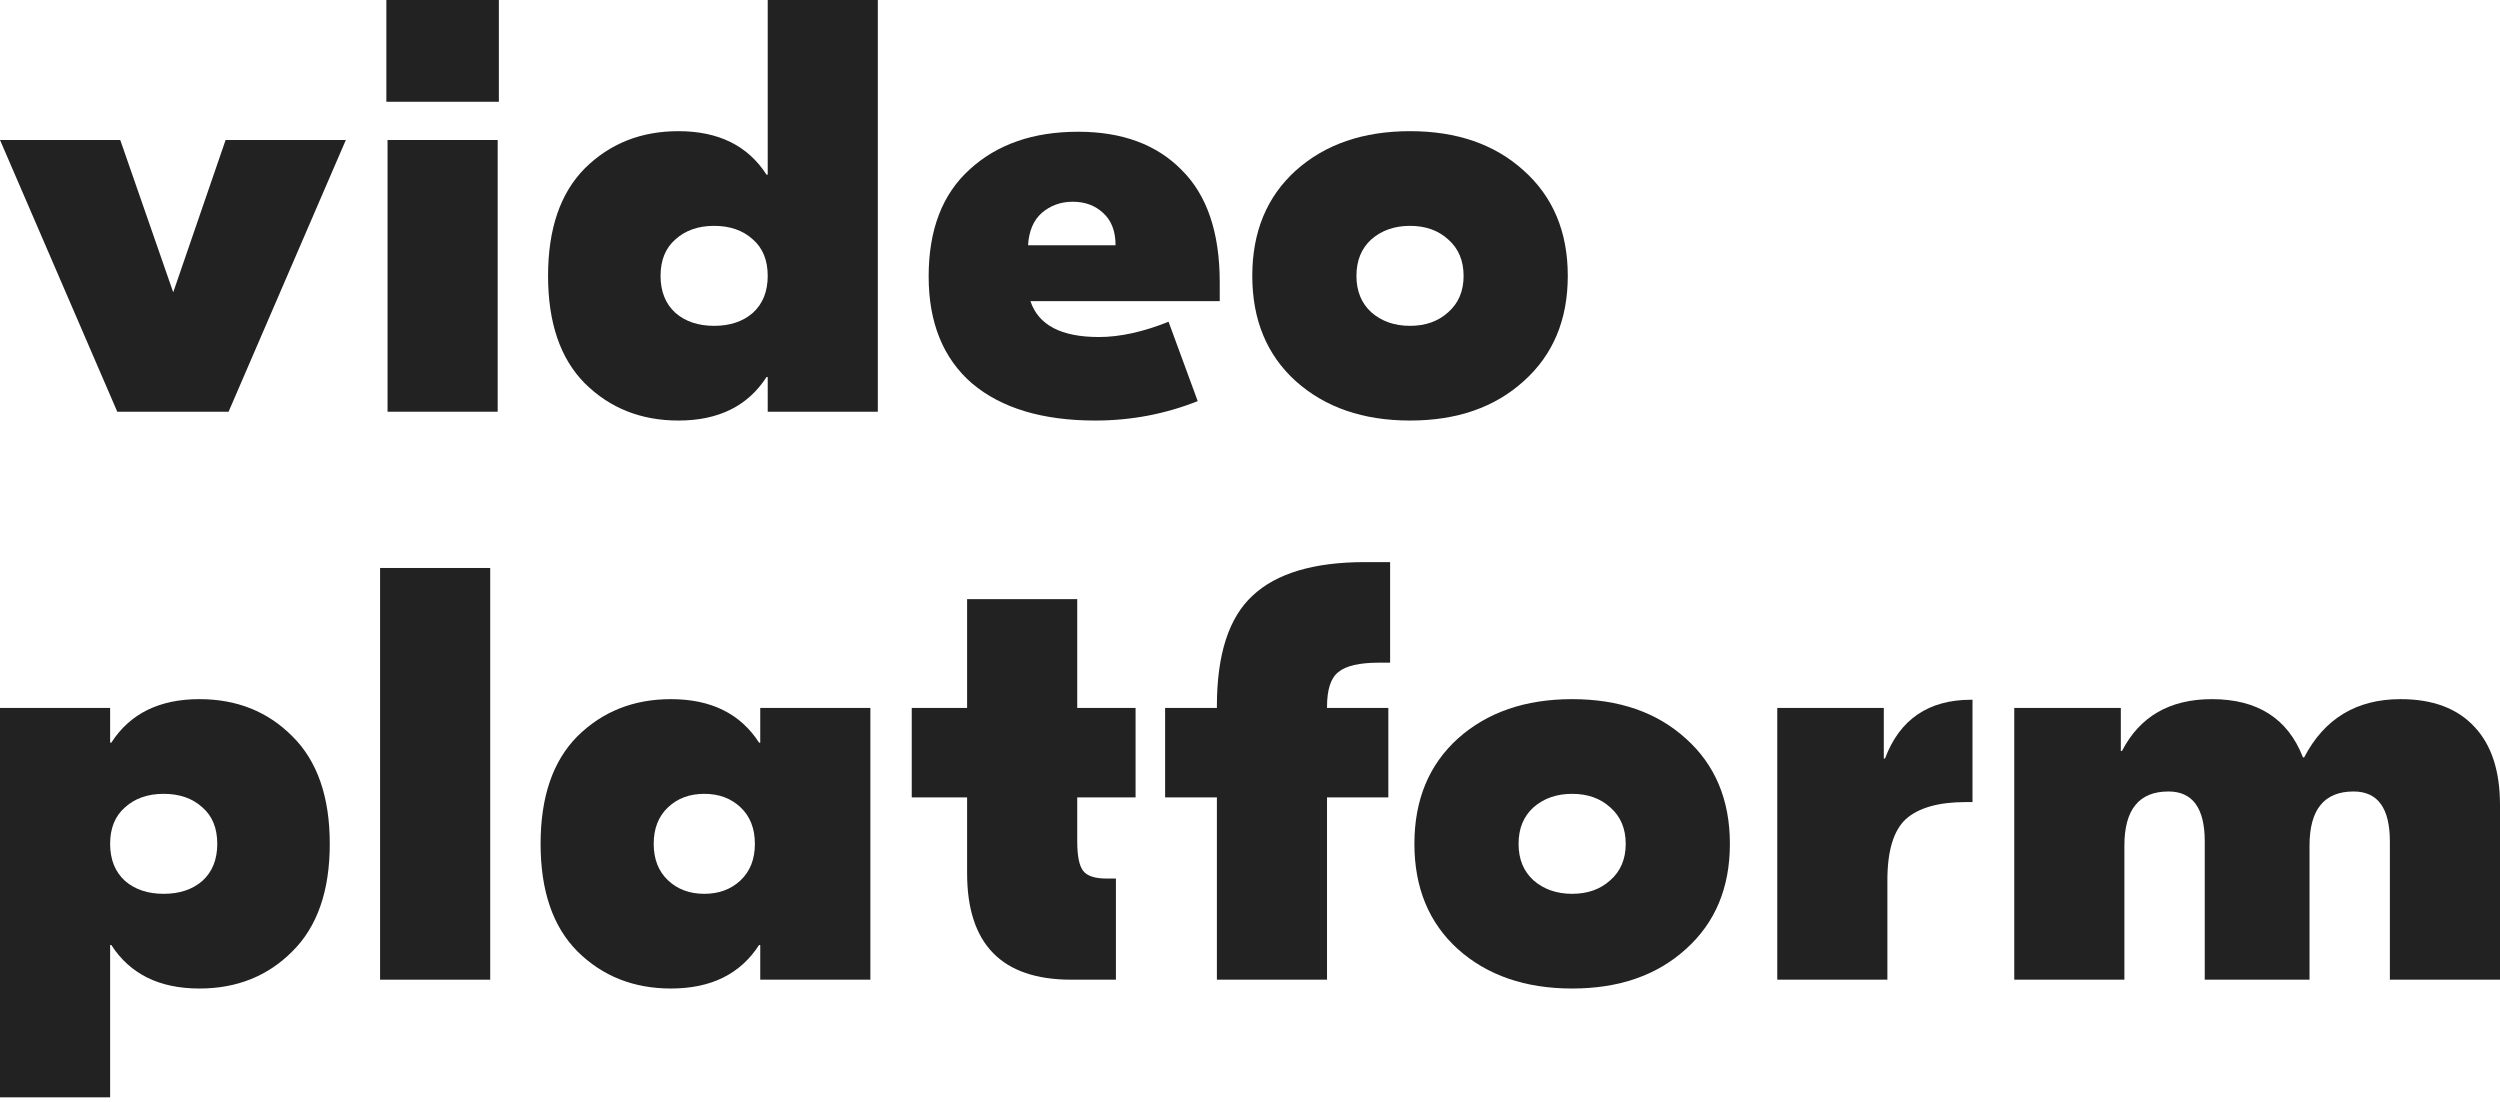
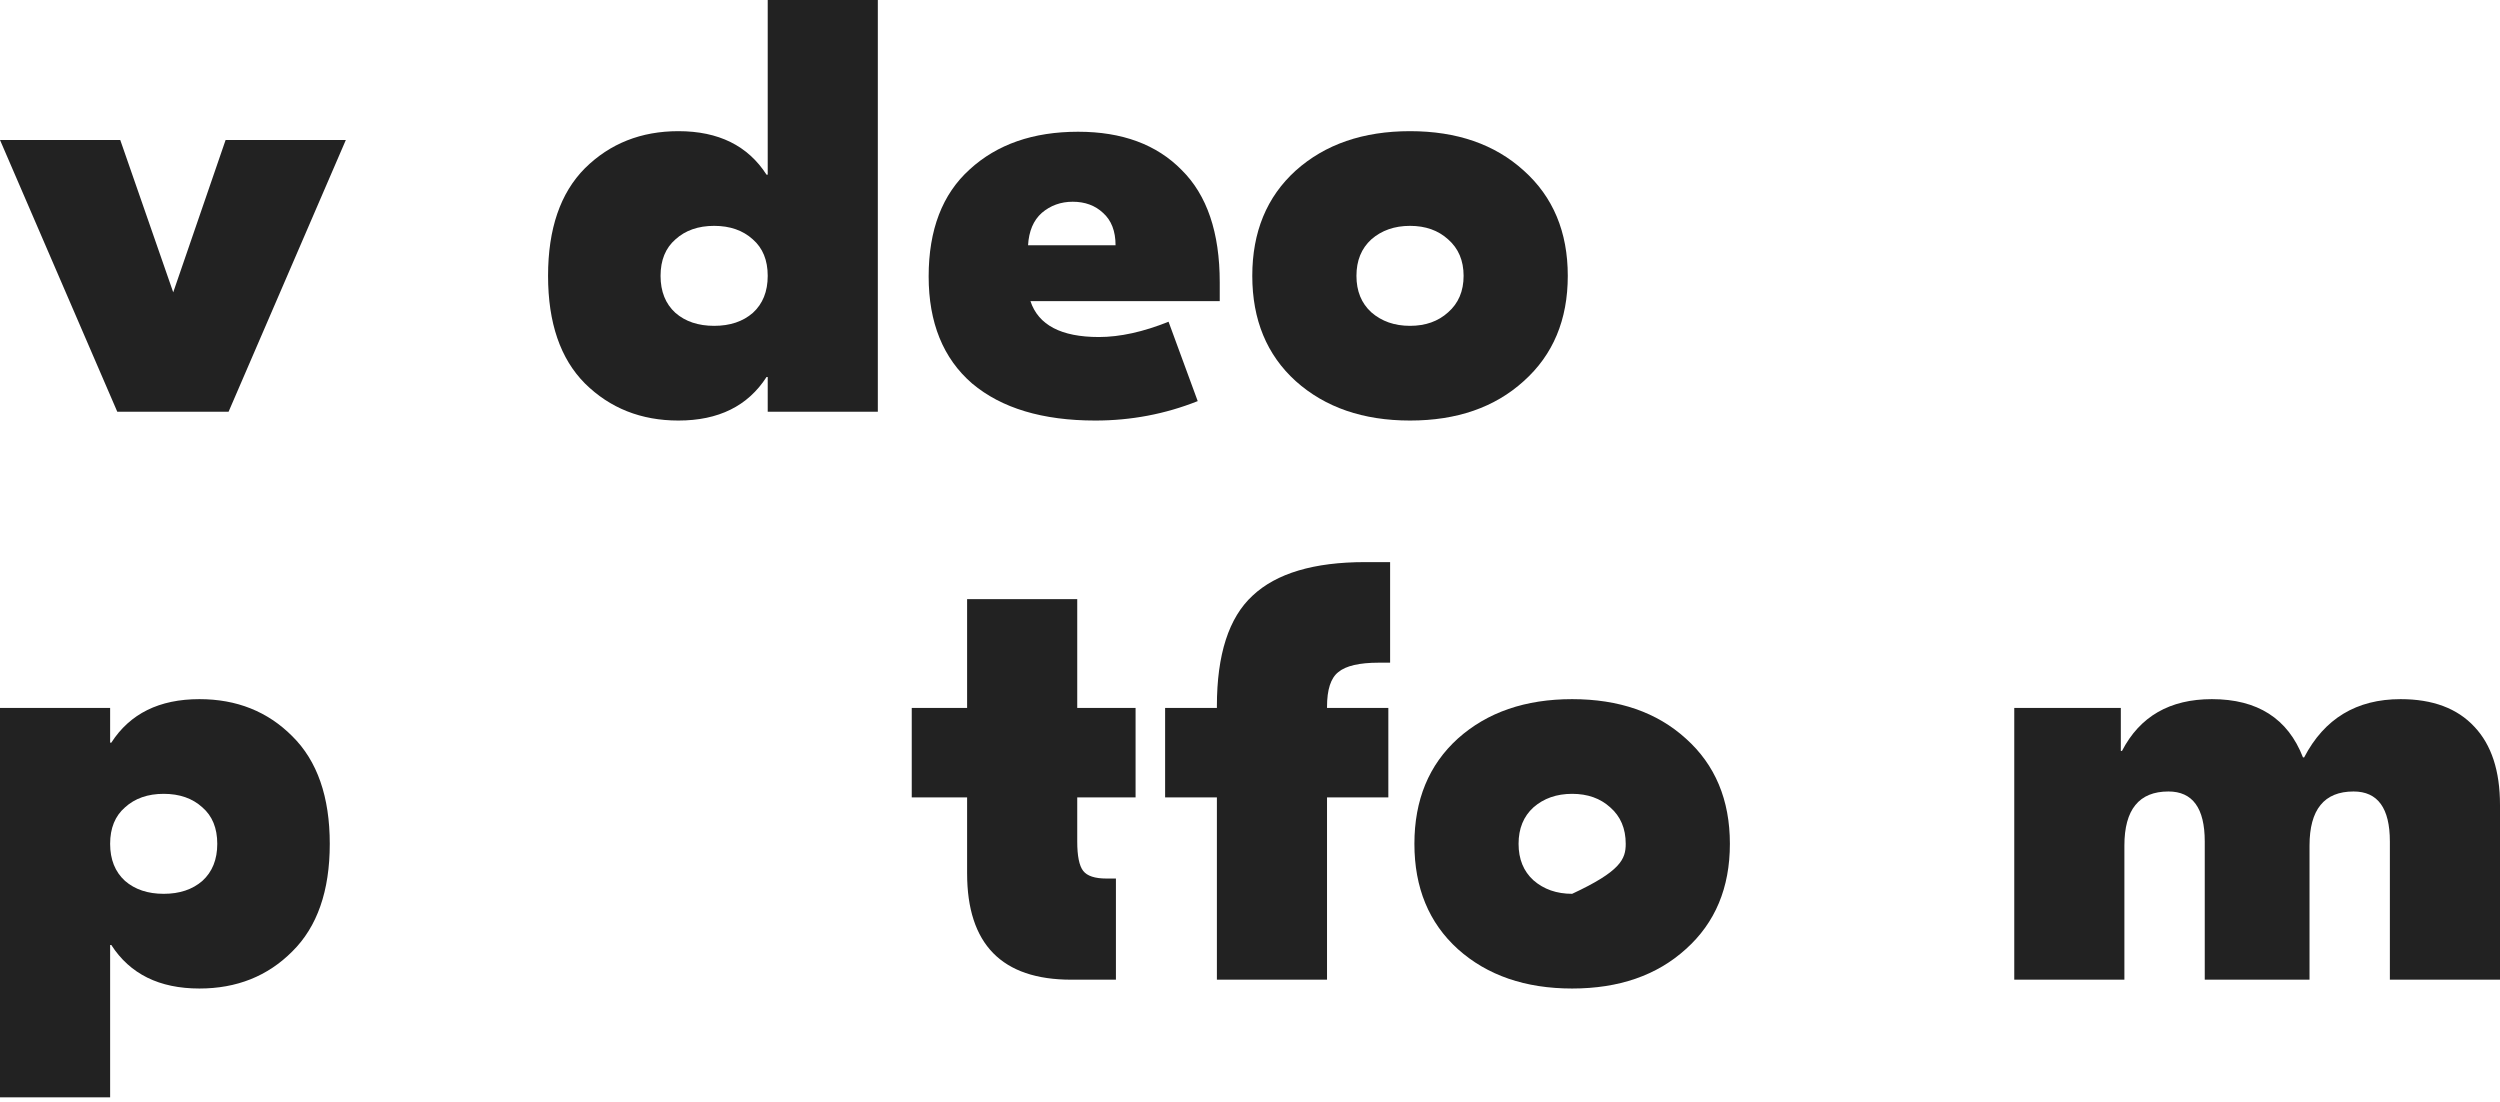
<svg xmlns="http://www.w3.org/2000/svg" width="152" height="67" viewBox="0 0 152 67" fill="none">
  <g filter="url(#filter0_b_302_3367)">
    <path d="M13.717 8.511H21.027L13.898 25.032H7.13L0 8.511H7.311L10.532 17.773L13.717 8.511Z" fill="#222222" />
-     <path d="M30.331 0V6.187H23.491V0H30.331ZM30.259 8.511V25.032H23.563V8.511H30.259Z" fill="#222222" />
    <path d="M41.248 7.975C43.685 7.975 45.471 8.857 46.605 10.621H46.677V0H53.372V25.032H46.677V22.922H46.605C45.471 24.686 43.685 25.569 41.248 25.569C38.98 25.569 37.086 24.818 35.566 23.316C34.07 21.814 33.322 19.632 33.322 16.771C33.322 13.911 34.07 11.729 35.566 10.227C37.086 8.725 38.98 7.975 41.248 7.975ZM41.067 19.024C41.67 19.549 42.455 19.811 43.42 19.811C44.385 19.811 45.169 19.549 45.772 19.024C46.375 18.476 46.677 17.725 46.677 16.771C46.677 15.818 46.375 15.079 45.772 14.554C45.169 14.006 44.385 13.732 43.42 13.732C42.455 13.732 41.67 14.006 41.067 14.554C40.464 15.079 40.162 15.818 40.162 16.771C40.162 17.725 40.464 18.476 41.067 19.024Z" fill="#222222" />
    <path d="M65.546 8.01C68.225 8.01 70.324 8.785 71.844 10.335C73.388 11.861 74.16 14.137 74.16 17.165V18.309H62.651C63.134 19.764 64.521 20.491 66.813 20.491C68.092 20.491 69.503 20.181 71.048 19.561L72.821 24.388C70.843 25.175 68.767 25.569 66.596 25.569C63.387 25.569 60.89 24.818 59.104 23.316C57.343 21.79 56.462 19.62 56.462 16.807C56.462 13.97 57.295 11.801 58.959 10.299C60.624 8.773 62.82 8.01 65.546 8.01ZM65.221 12.266C64.497 12.266 63.87 12.492 63.339 12.945C62.832 13.398 62.555 14.054 62.506 14.912H67.826C67.826 14.054 67.573 13.398 67.067 12.945C66.584 12.492 65.969 12.266 65.221 12.266Z" fill="#222222" />
    <path d="M92.642 23.173C90.881 24.77 88.577 25.569 85.73 25.569C82.883 25.569 80.566 24.77 78.781 23.173C77.019 21.575 76.139 19.442 76.139 16.771C76.139 14.101 77.019 11.968 78.781 10.37C80.566 8.773 82.883 7.975 85.73 7.975C88.577 7.975 90.881 8.773 92.642 10.37C94.428 11.968 95.321 14.101 95.321 16.771C95.321 19.442 94.428 21.575 92.642 23.173ZM83.377 18.989C84.004 19.537 84.789 19.811 85.73 19.811C86.671 19.811 87.443 19.537 88.046 18.989C88.673 18.44 88.987 17.701 88.987 16.771C88.987 15.842 88.673 15.103 88.046 14.554C87.443 14.006 86.671 13.732 85.73 13.732C84.789 13.732 84.004 14.006 83.377 14.554C82.774 15.103 82.472 15.842 82.472 16.771C82.472 17.701 82.774 18.44 83.377 18.989Z" fill="#222222" />
    <path d="M0 66.717V43.044H6.696V45.154H6.768C7.902 43.39 9.687 42.508 12.124 42.508C14.392 42.508 16.274 43.259 17.77 44.761C19.29 46.263 20.05 48.444 20.05 51.305C20.05 54.166 19.29 56.347 17.77 57.849C16.274 59.351 14.392 60.102 12.124 60.102C9.687 60.102 7.902 59.22 6.768 57.456H6.696V66.717H0ZM7.6 53.558C8.204 54.082 8.988 54.344 9.953 54.344C10.918 54.344 11.702 54.082 12.305 53.558C12.909 53.009 13.21 52.258 13.21 51.305C13.21 50.351 12.909 49.612 12.305 49.088C11.702 48.539 10.918 48.265 9.953 48.265C8.988 48.265 8.204 48.539 7.6 49.088C6.997 49.612 6.696 50.351 6.696 51.305C6.696 52.258 6.997 53.009 7.6 53.558Z" fill="#222222" />
-     <path d="M29.805 34.533V59.565H23.109V34.533H29.805Z" fill="#222222" />
-     <path d="M40.794 60.102C38.526 60.102 36.632 59.351 35.112 57.849C33.616 56.347 32.868 54.166 32.868 51.305C32.868 48.444 33.616 46.263 35.112 44.761C36.632 43.259 38.526 42.508 40.794 42.508C43.231 42.508 45.017 43.39 46.151 45.154H46.223V43.044H52.919V59.565H46.223V57.456H46.151C45.017 59.22 43.231 60.102 40.794 60.102ZM40.613 53.522C41.192 54.07 41.928 54.344 42.821 54.344C43.714 54.344 44.45 54.07 45.029 53.522C45.608 52.974 45.897 52.235 45.897 51.305C45.897 50.375 45.608 49.636 45.029 49.088C44.45 48.539 43.714 48.265 42.821 48.265C41.928 48.265 41.192 48.539 40.613 49.088C40.034 49.636 39.745 50.375 39.745 51.305C39.745 52.235 40.034 52.974 40.613 53.522Z" fill="#222222" />
    <path d="M69.043 48.48H65.496V51.162C65.496 52.044 65.617 52.64 65.858 52.95C66.099 53.26 66.57 53.415 67.269 53.415H67.848V59.565H65.134C60.911 59.565 58.8 57.408 58.8 53.093V48.48H55.434V43.044H58.8V36.429H65.496V43.044H69.043V48.48Z" fill="#222222" />
    <path d="M83.832 40.291C82.649 40.291 81.829 40.481 81.371 40.863C80.912 41.22 80.683 41.924 80.683 42.973V43.044H84.411V48.48H80.683V59.565H73.987V48.48H70.839V43.044H73.987V42.937C73.987 39.79 74.711 37.549 76.159 36.214C77.607 34.855 79.887 34.176 82.999 34.176H84.519V40.291H83.832Z" fill="#222222" />
-     <path d="M102.499 57.706C100.738 59.303 98.433 60.102 95.586 60.102C92.739 60.102 90.423 59.303 88.638 57.706C86.876 56.109 85.996 53.975 85.996 51.305C85.996 48.635 86.876 46.501 88.638 44.904C90.423 43.306 92.739 42.508 95.586 42.508C98.433 42.508 100.738 43.306 102.499 44.904C104.284 46.501 105.177 48.635 105.177 51.305C105.177 53.975 104.284 56.109 102.499 57.706ZM93.234 53.522C93.861 54.07 94.645 54.344 95.586 54.344C96.527 54.344 97.299 54.07 97.903 53.522C98.53 52.974 98.844 52.235 98.844 51.305C98.844 50.375 98.53 49.636 97.903 49.088C97.299 48.539 96.527 48.265 95.586 48.265C94.645 48.265 93.861 48.539 93.234 49.088C92.631 49.636 92.329 50.375 92.329 51.305C92.329 52.235 92.631 52.974 93.234 53.522Z" fill="#222222" />
-     <path d="M119.928 42.544V48.766H119.53C117.865 48.766 116.647 49.111 115.874 49.803C115.127 50.494 114.753 51.734 114.753 53.522V59.565H108.057V43.044H114.535V46.12H114.608C115.501 43.736 117.25 42.544 119.856 42.544H119.928Z" fill="#222222" />
+     <path d="M102.499 57.706C100.738 59.303 98.433 60.102 95.586 60.102C92.739 60.102 90.423 59.303 88.638 57.706C86.876 56.109 85.996 53.975 85.996 51.305C85.996 48.635 86.876 46.501 88.638 44.904C90.423 43.306 92.739 42.508 95.586 42.508C98.433 42.508 100.738 43.306 102.499 44.904C104.284 46.501 105.177 48.635 105.177 51.305C105.177 53.975 104.284 56.109 102.499 57.706ZM93.234 53.522C93.861 54.07 94.645 54.344 95.586 54.344C98.53 52.974 98.844 52.235 98.844 51.305C98.844 50.375 98.53 49.636 97.903 49.088C97.299 48.539 96.527 48.265 95.586 48.265C94.645 48.265 93.861 48.539 93.234 49.088C92.631 49.636 92.329 50.375 92.329 51.305C92.329 52.235 92.631 52.974 93.234 53.522Z" fill="#222222" />
    <path d="M122.467 59.565V43.044H128.946V45.655H129.018C130.104 43.557 131.926 42.508 134.483 42.508C137.258 42.508 139.104 43.688 140.02 46.048H140.093C141.323 43.688 143.278 42.508 145.956 42.508C147.91 42.508 149.406 43.068 150.444 44.188C151.481 45.285 152 46.87 152 48.945V59.565H145.304V51.162C145.304 49.135 144.569 48.122 143.097 48.122C141.311 48.122 140.419 49.219 140.419 51.412V59.565H134.049V51.162C134.049 49.135 133.313 48.122 131.841 48.122C130.056 48.122 129.163 49.219 129.163 51.412V59.565H122.467Z" fill="#222222" />
  </g>
  <defs>
    <filter id="filter0_b_302_3367" x="-2.791" y="-2.791" width="157.583" height="72.301" filterUnits="userSpaceOnUse" color-interpolation-filters="sRGB">
      <feFlood flood-opacity="0" result="BackgroundImageFix" />
      <feGaussianBlur in="BackgroundImage" stdDeviation="1.396" />
      <feComposite in2="SourceAlpha" operator="in" result="effect1_backgroundBlur_302_3367" />
      <feBlend mode="normal" in="SourceGraphic" in2="effect1_backgroundBlur_302_3367" result="shape" />
    </filter>
  </defs>
</svg>